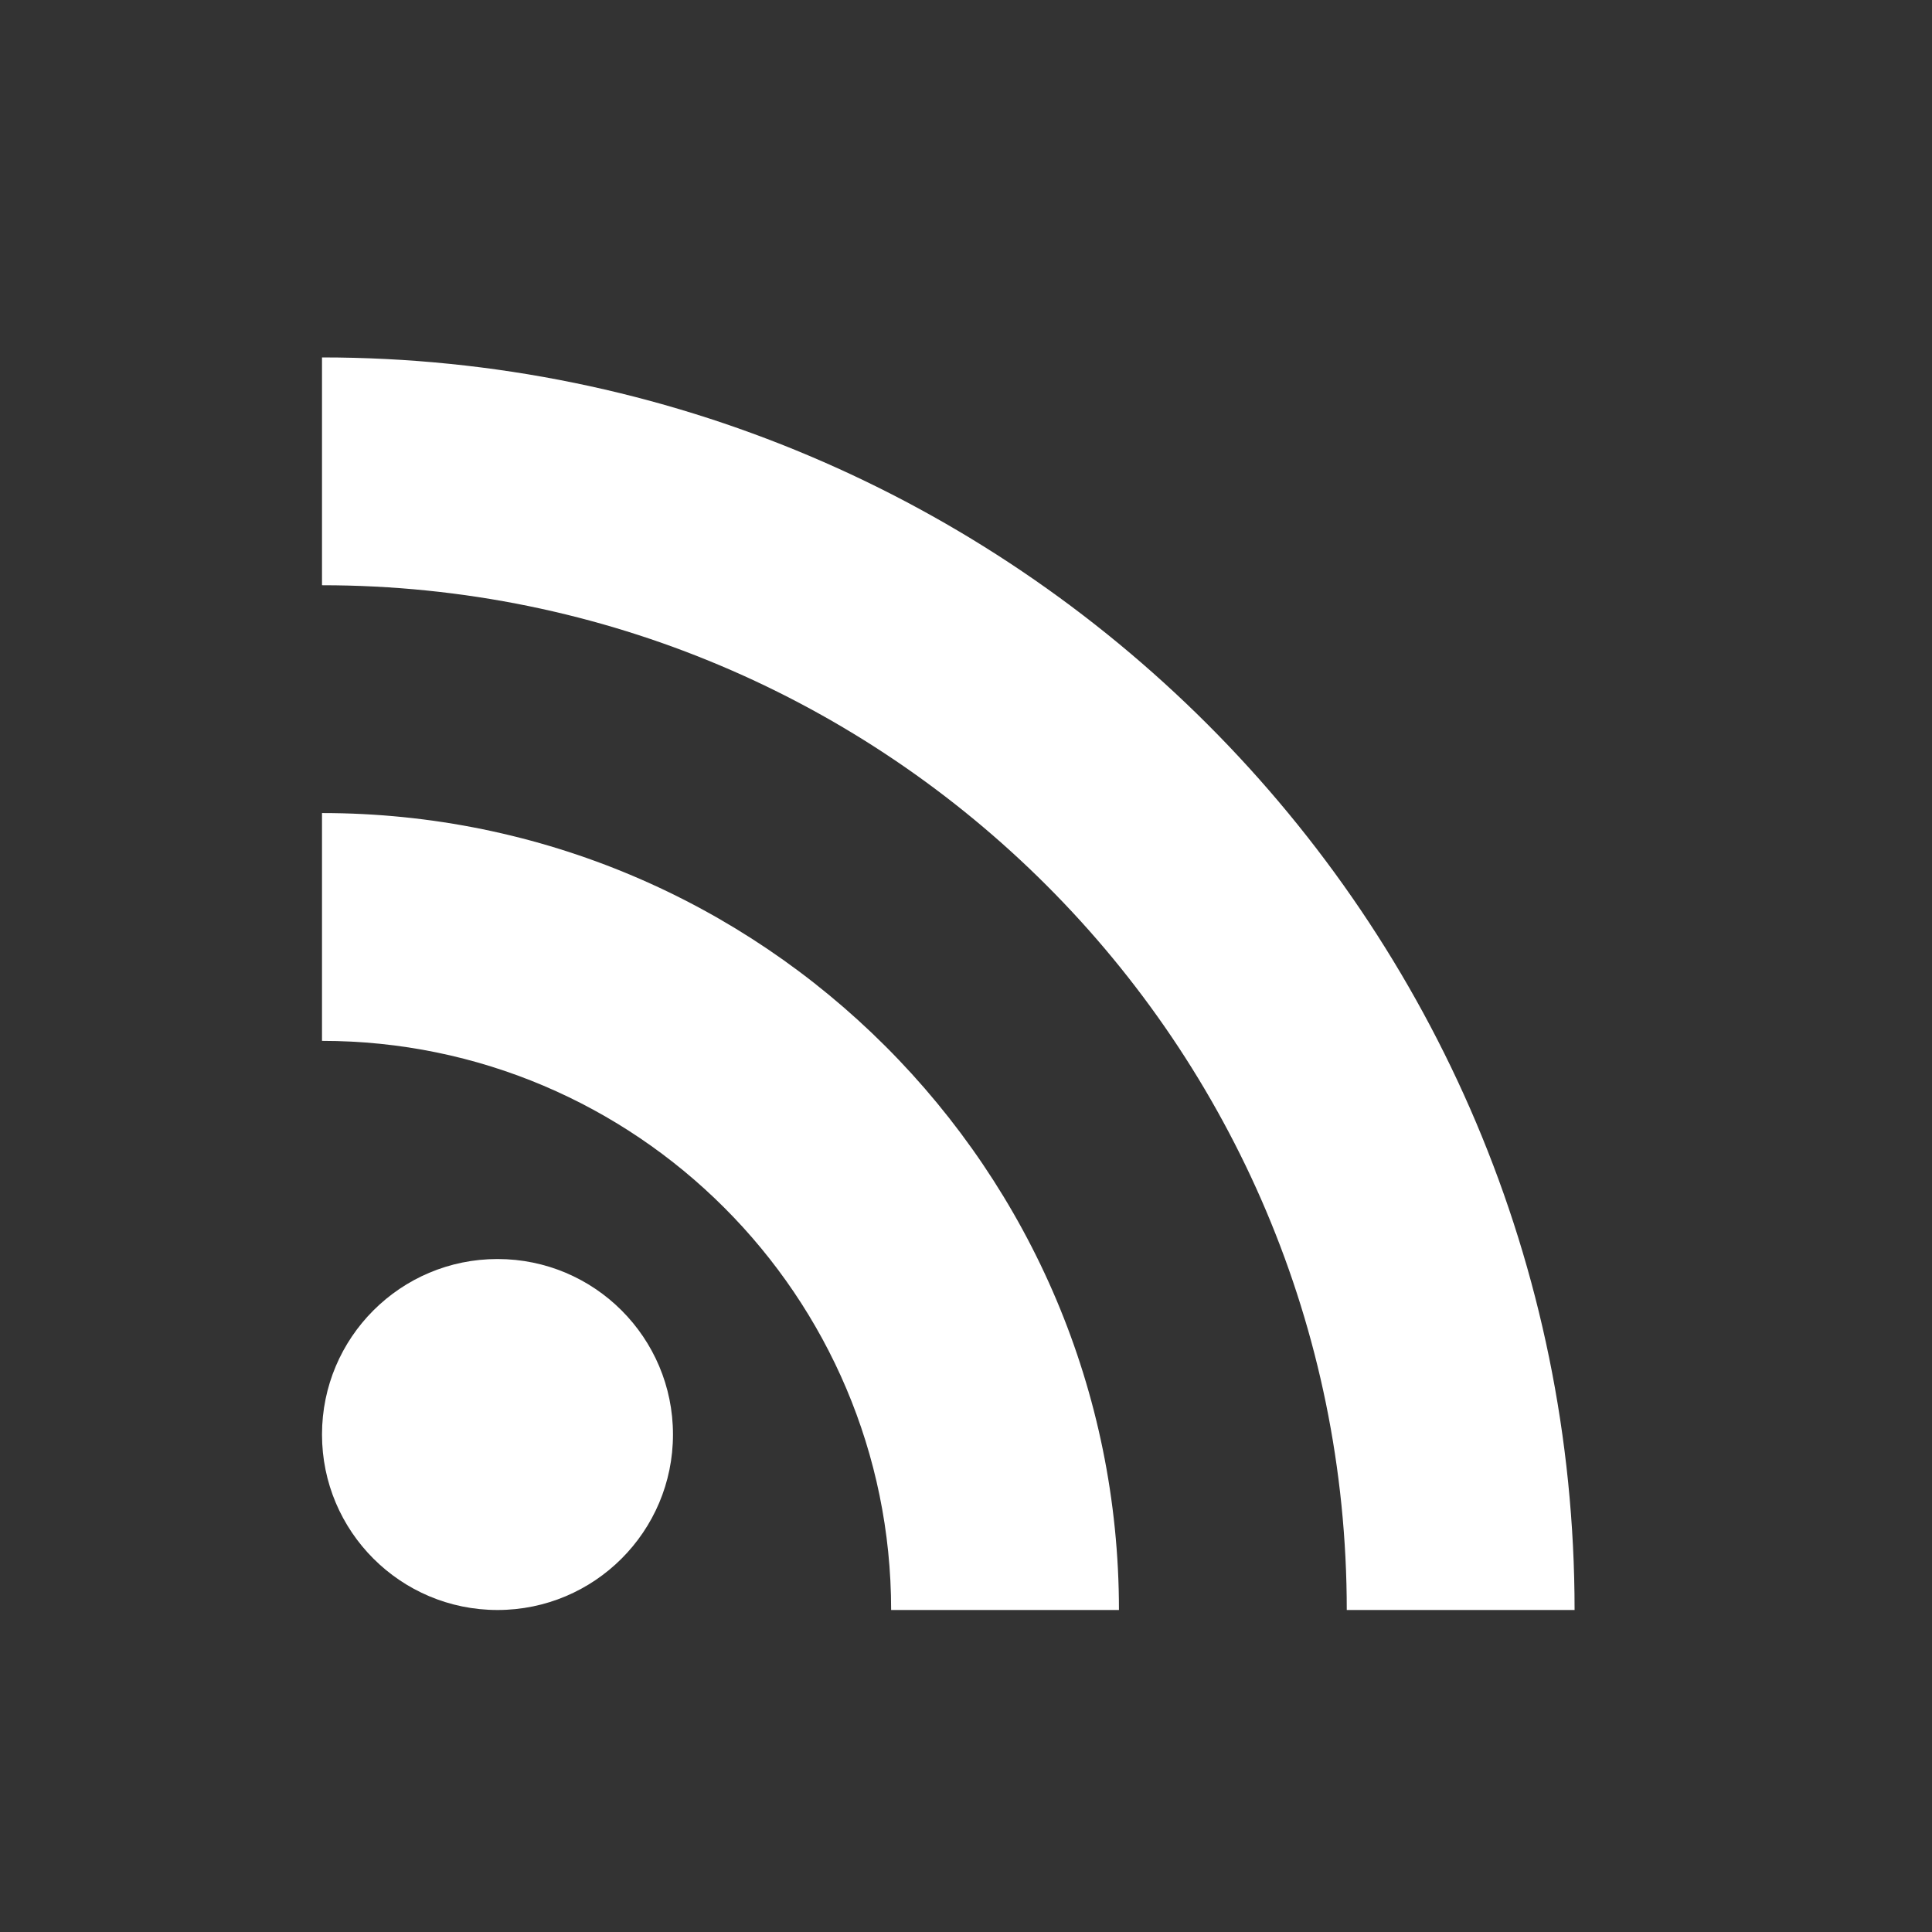
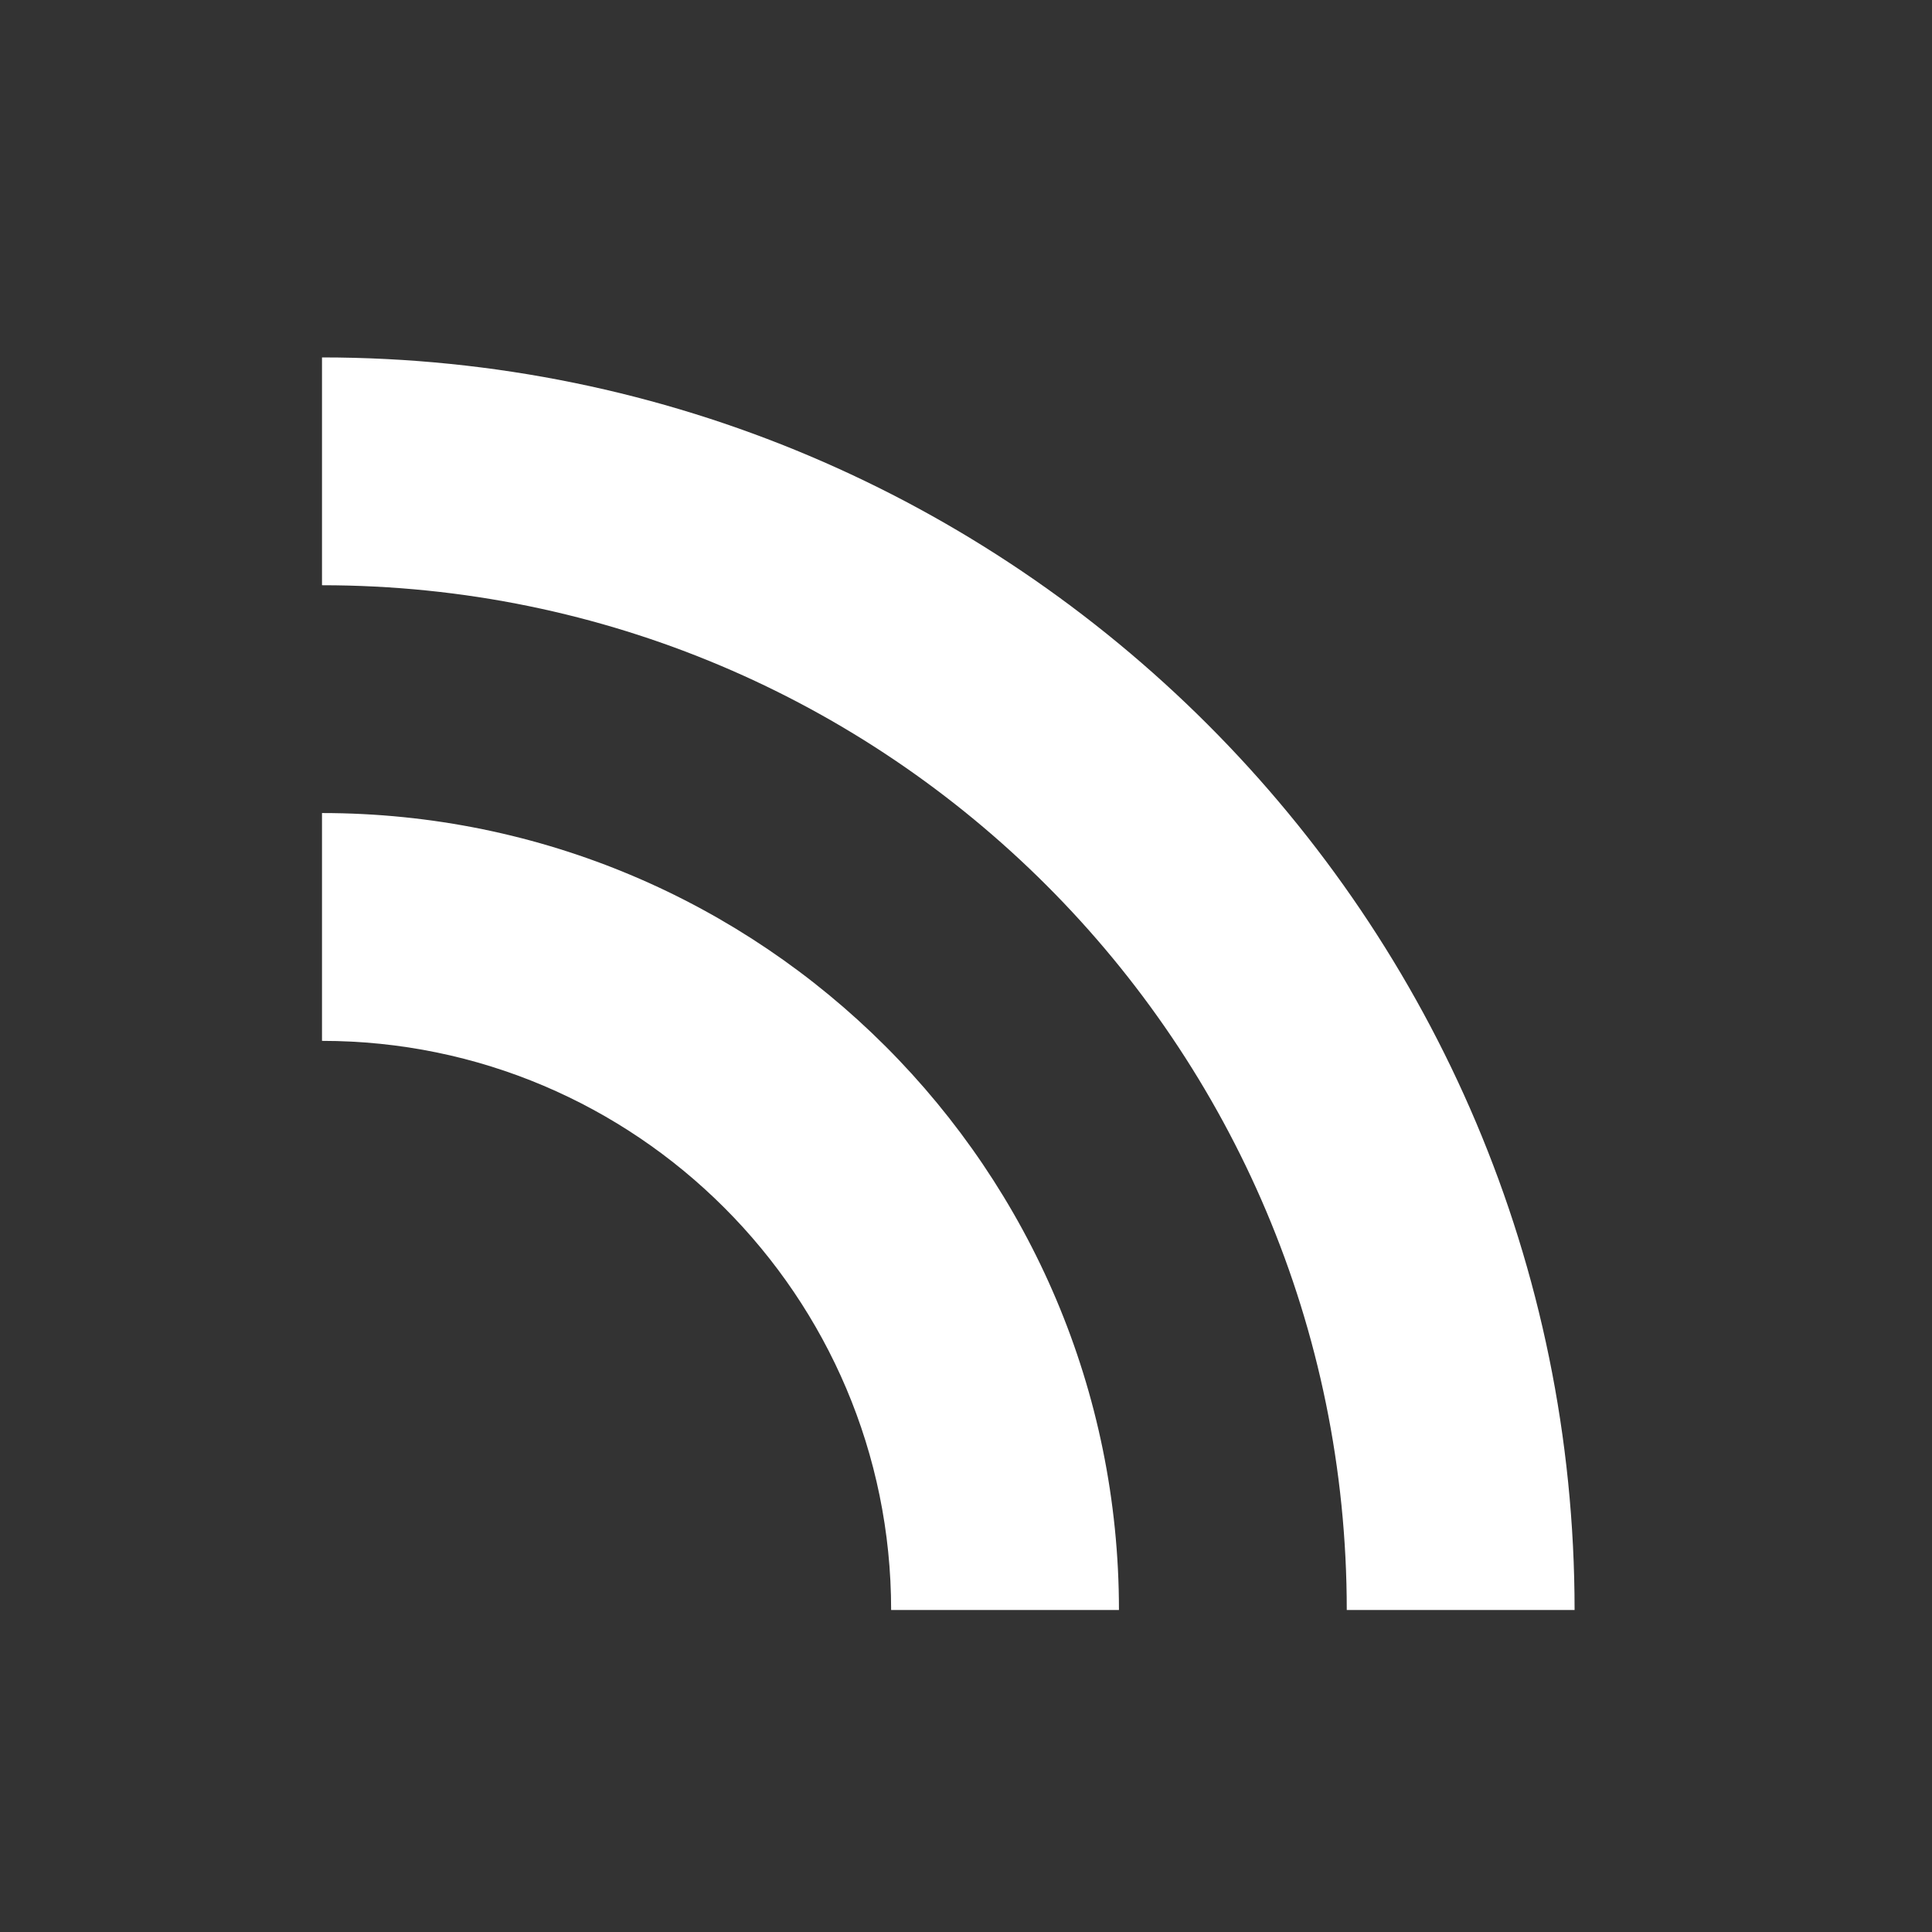
<svg xmlns="http://www.w3.org/2000/svg" width="24" height="24" stroke-width="2" viewBox="0 0 24 24">
  <rect x="0" y="0" width="24" height="24" fill="#333333" stroke="none" />
-   <circle cx="6.18" cy="17.82" r="2.18" fill="#ffffff" />
  <path fill="#ffffff" d="M4 4.44v2.83c7.03 0 12.73 5.7 12.73 12.73h2.83c0-8.59-6.97-15.56-15.56-15.56zm0 5.66v2.83c3.9 0 7.07 3.17 7.07 7.07h2.83c0-5.47-4.43-9.9-9.9-9.9z" />
</svg>